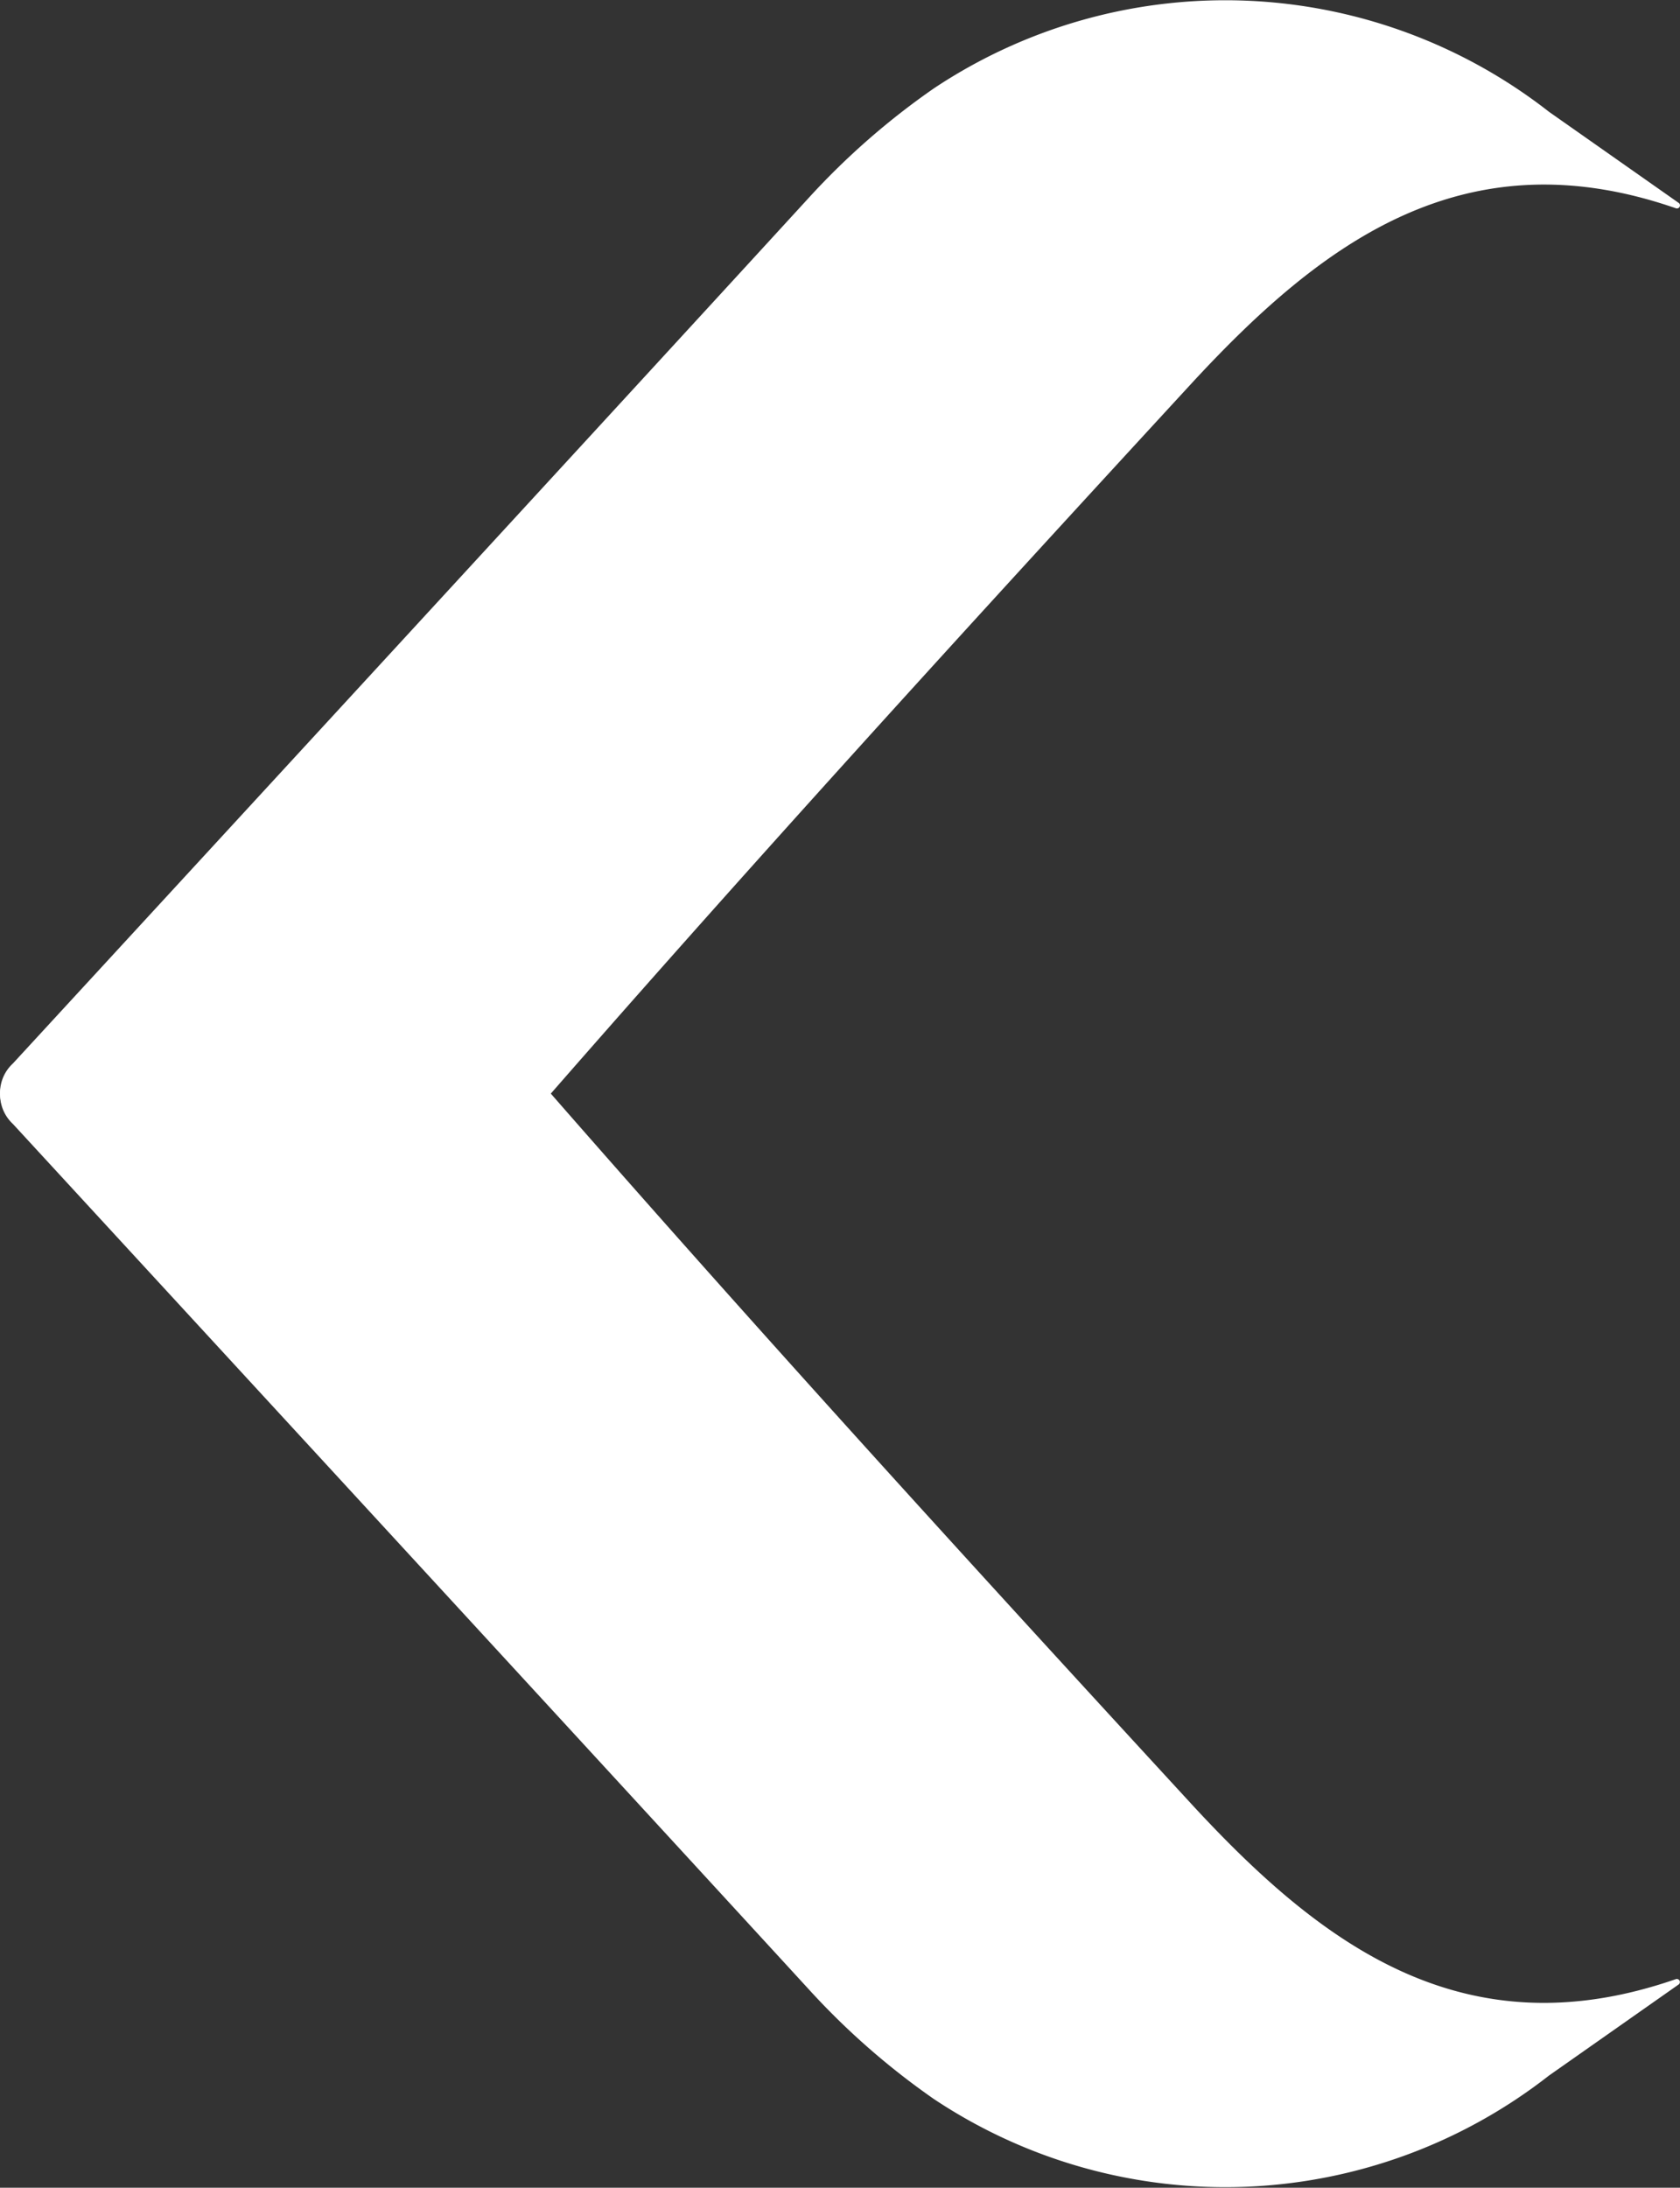
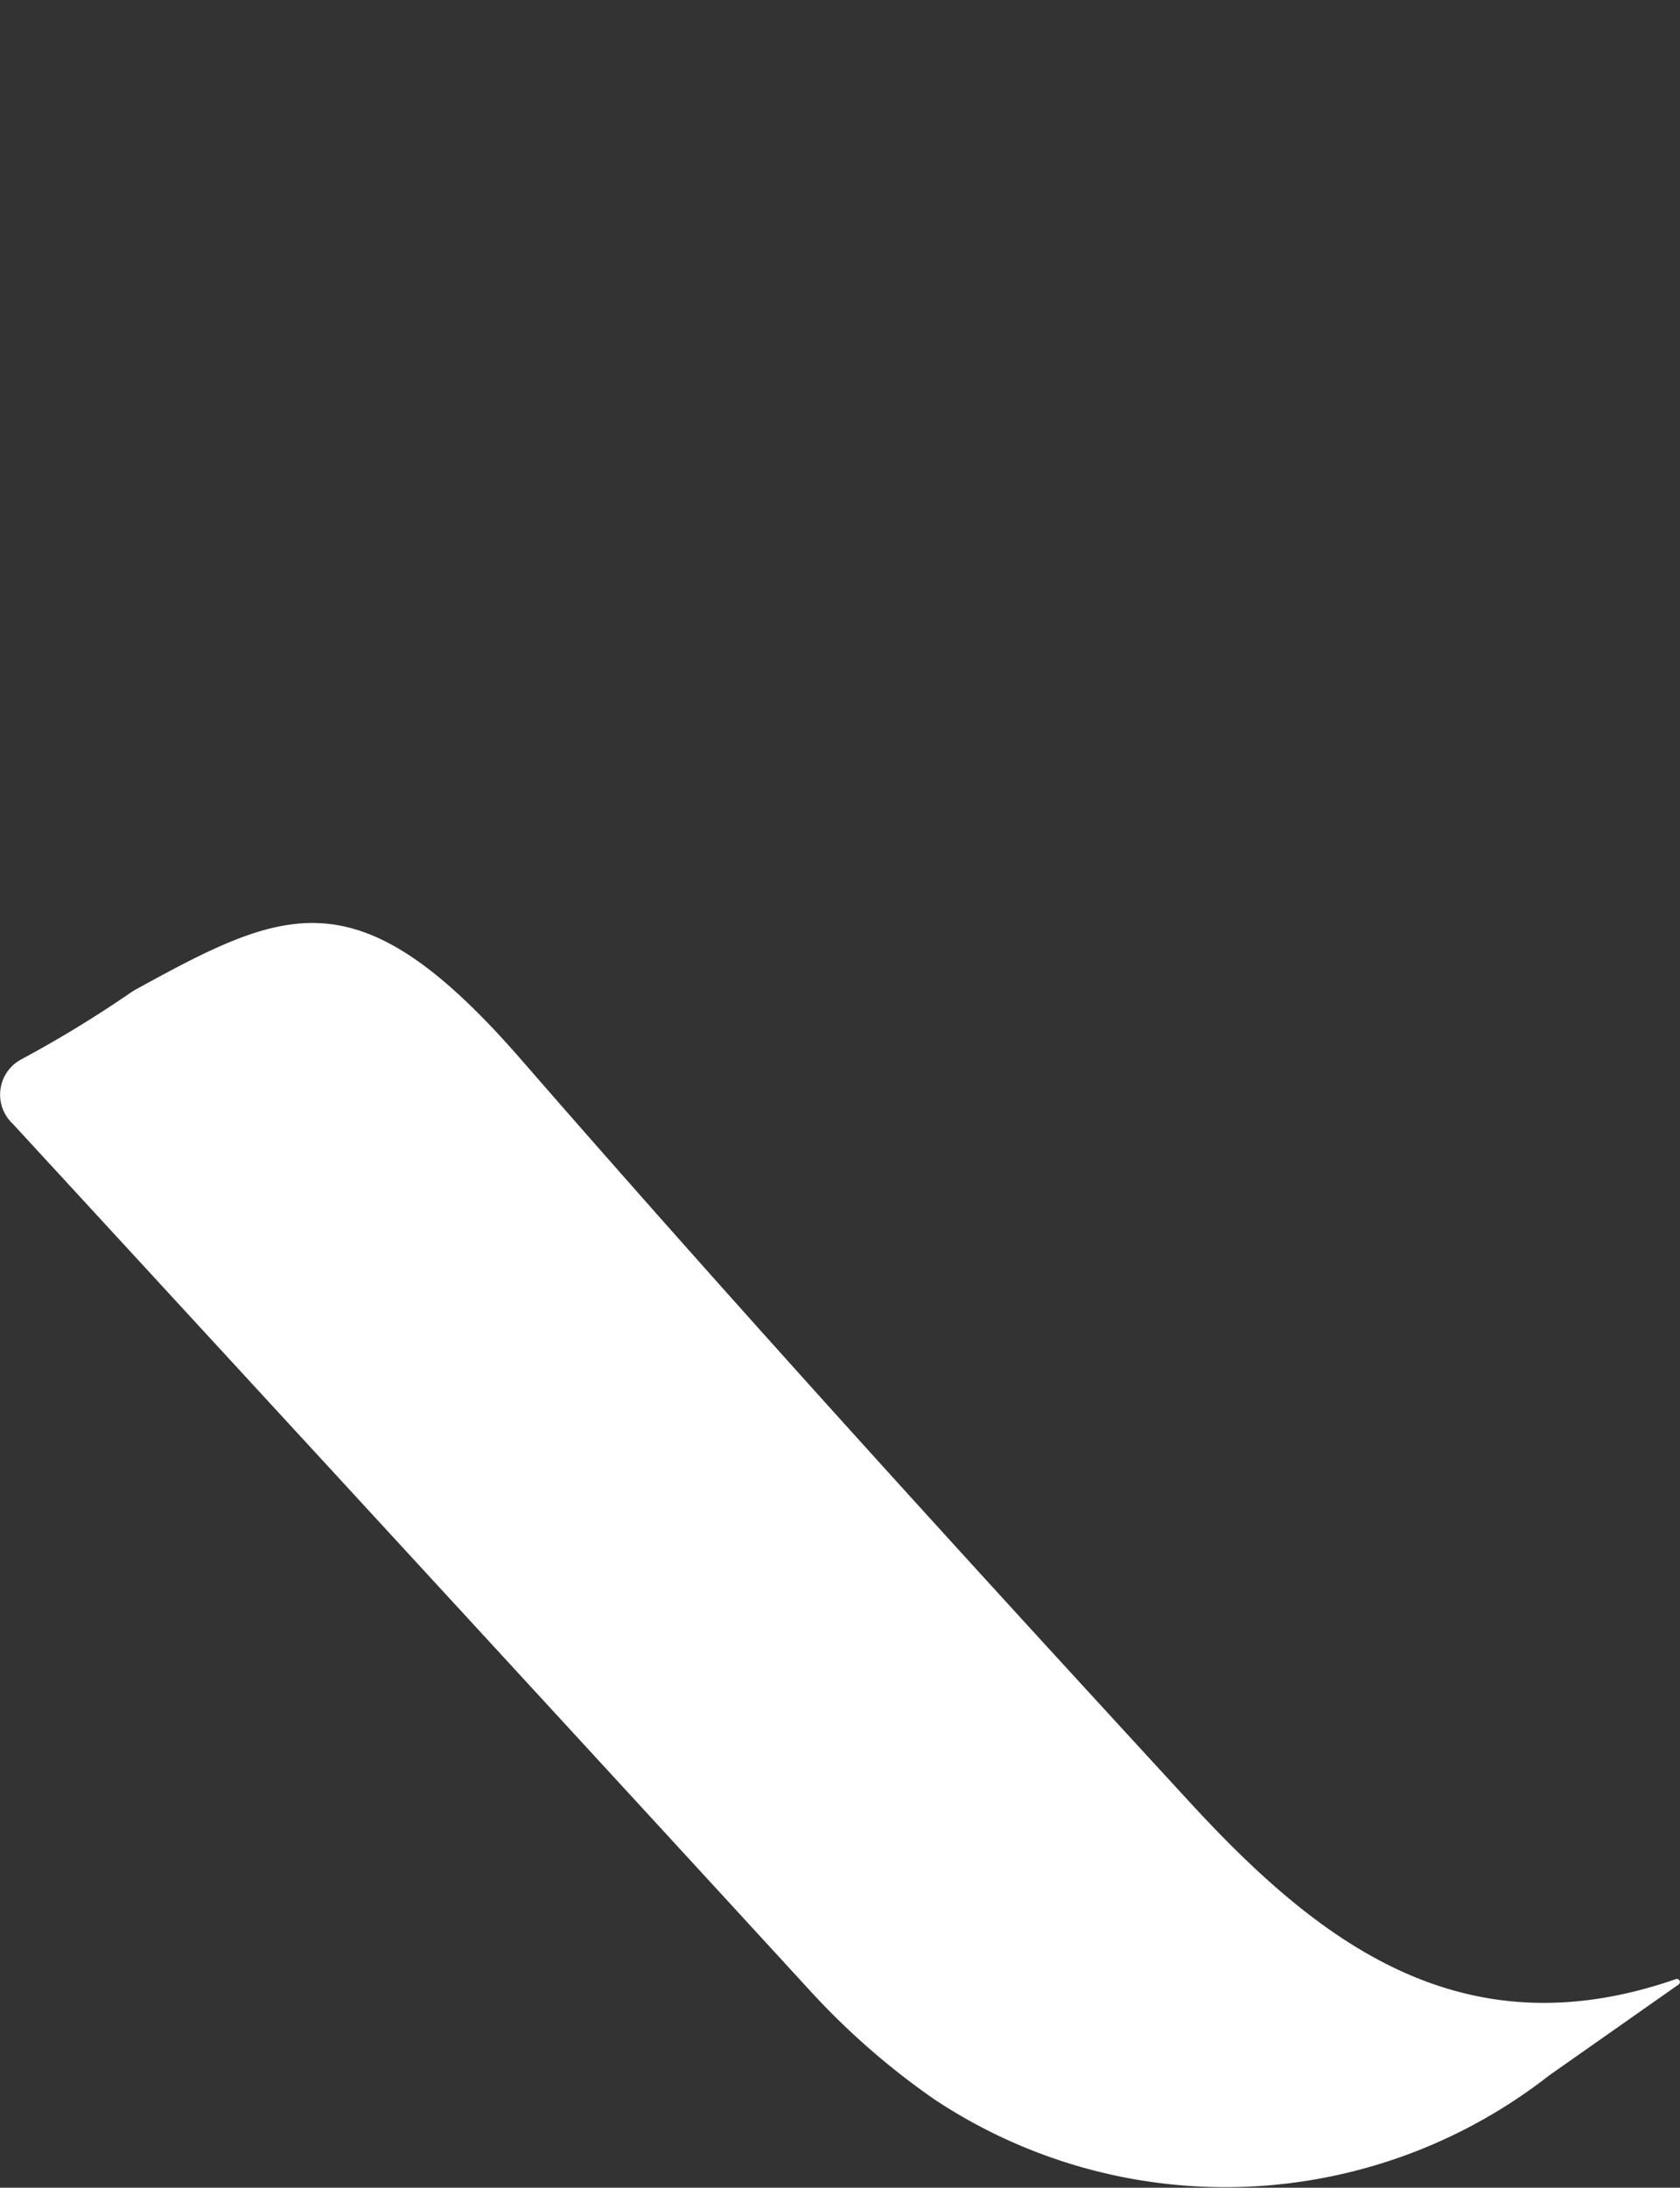
<svg xmlns="http://www.w3.org/2000/svg" width="16.451" height="21.41" viewBox="0 0 16.451 21.41">
  <rect x="0" y="0" width="16.451" height="21.41" fill="#333333" stroke="none" />
  <g id="图层_2" data-name="图层 2" transform="translate(0 0)">
    <g id="图层_1" data-name="图层 1" transform="translate(0 0)">
      <path id="路径_35103" data-name="路径 35103" d="M.19,351.1a.391.391,0,0,0-.081.631s5.626,6.107,7.8,8.476a7.262,7.262,0,0,0,1.219,1.067,5.148,5.148,0,0,0,6.022-.229l1.272-.893a.03.03,0,0,0-.027-.052c-2.077.721-3.473-.341-4.721-1.687-2.219-2.41-4.429-4.832-6.582-7.305-1.6-1.841-2.306-1.5-3.788-.688l-.035.022A11.425,11.425,0,0,1,.19,351.1Z" transform="translate(0.017 -340.732)" fill="#fff" />
-       <path id="路径_35104" data-name="路径 35104" d="M.148,11.011a.39.39,0,0,1-.081-.631S5.693,4.274,7.868,1.9A7.261,7.261,0,0,1,9.087.836a5.15,5.15,0,0,1,6.022.23l1.272.893a.03.03,0,0,1-.027.052c-2.077-.721-3.473.343-4.721,1.687C9.413,6.108,7.2,8.53,5.051,11c-1.6,1.842-2.306,1.5-3.788.688l-.035-.021a11.14,11.14,0,0,0-1.08-.66Z" transform="translate(0.059 0.028)" fill="#fff" />
    </g>
  </g>
</svg>